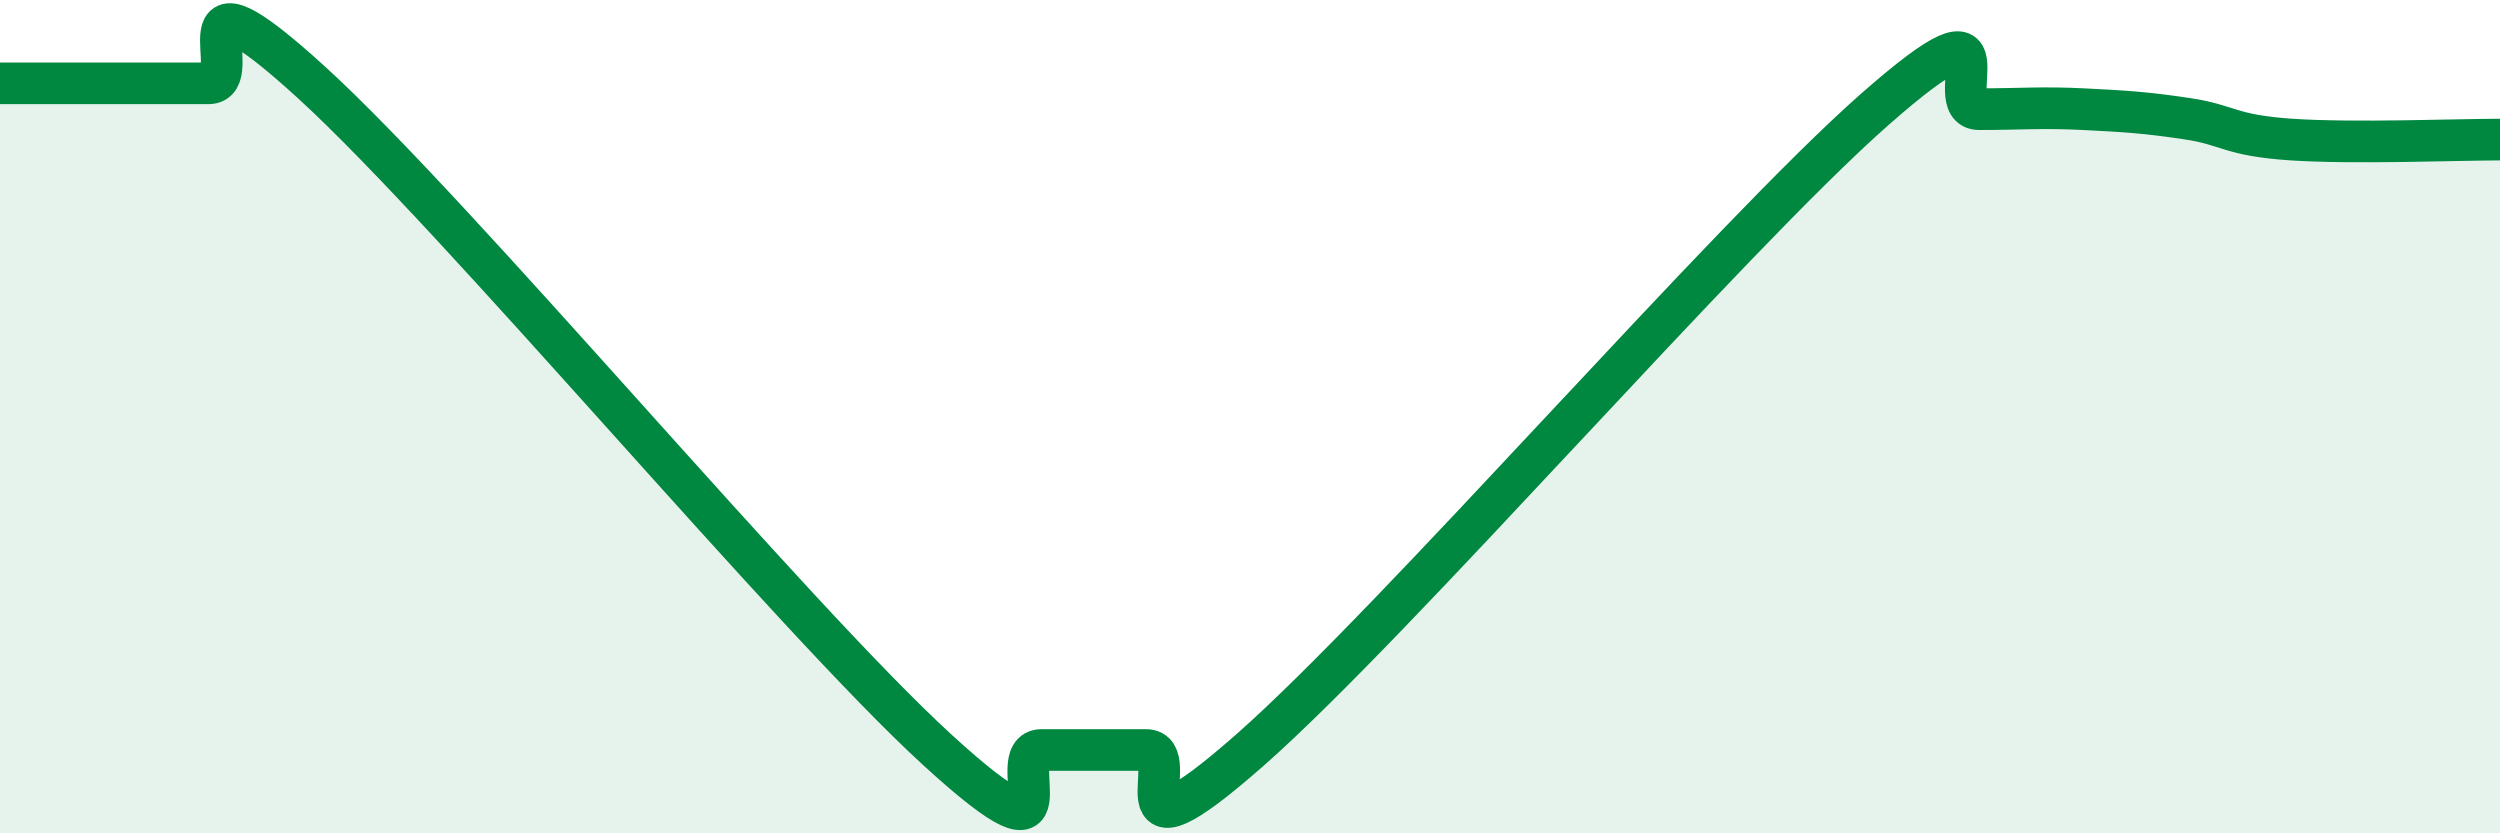
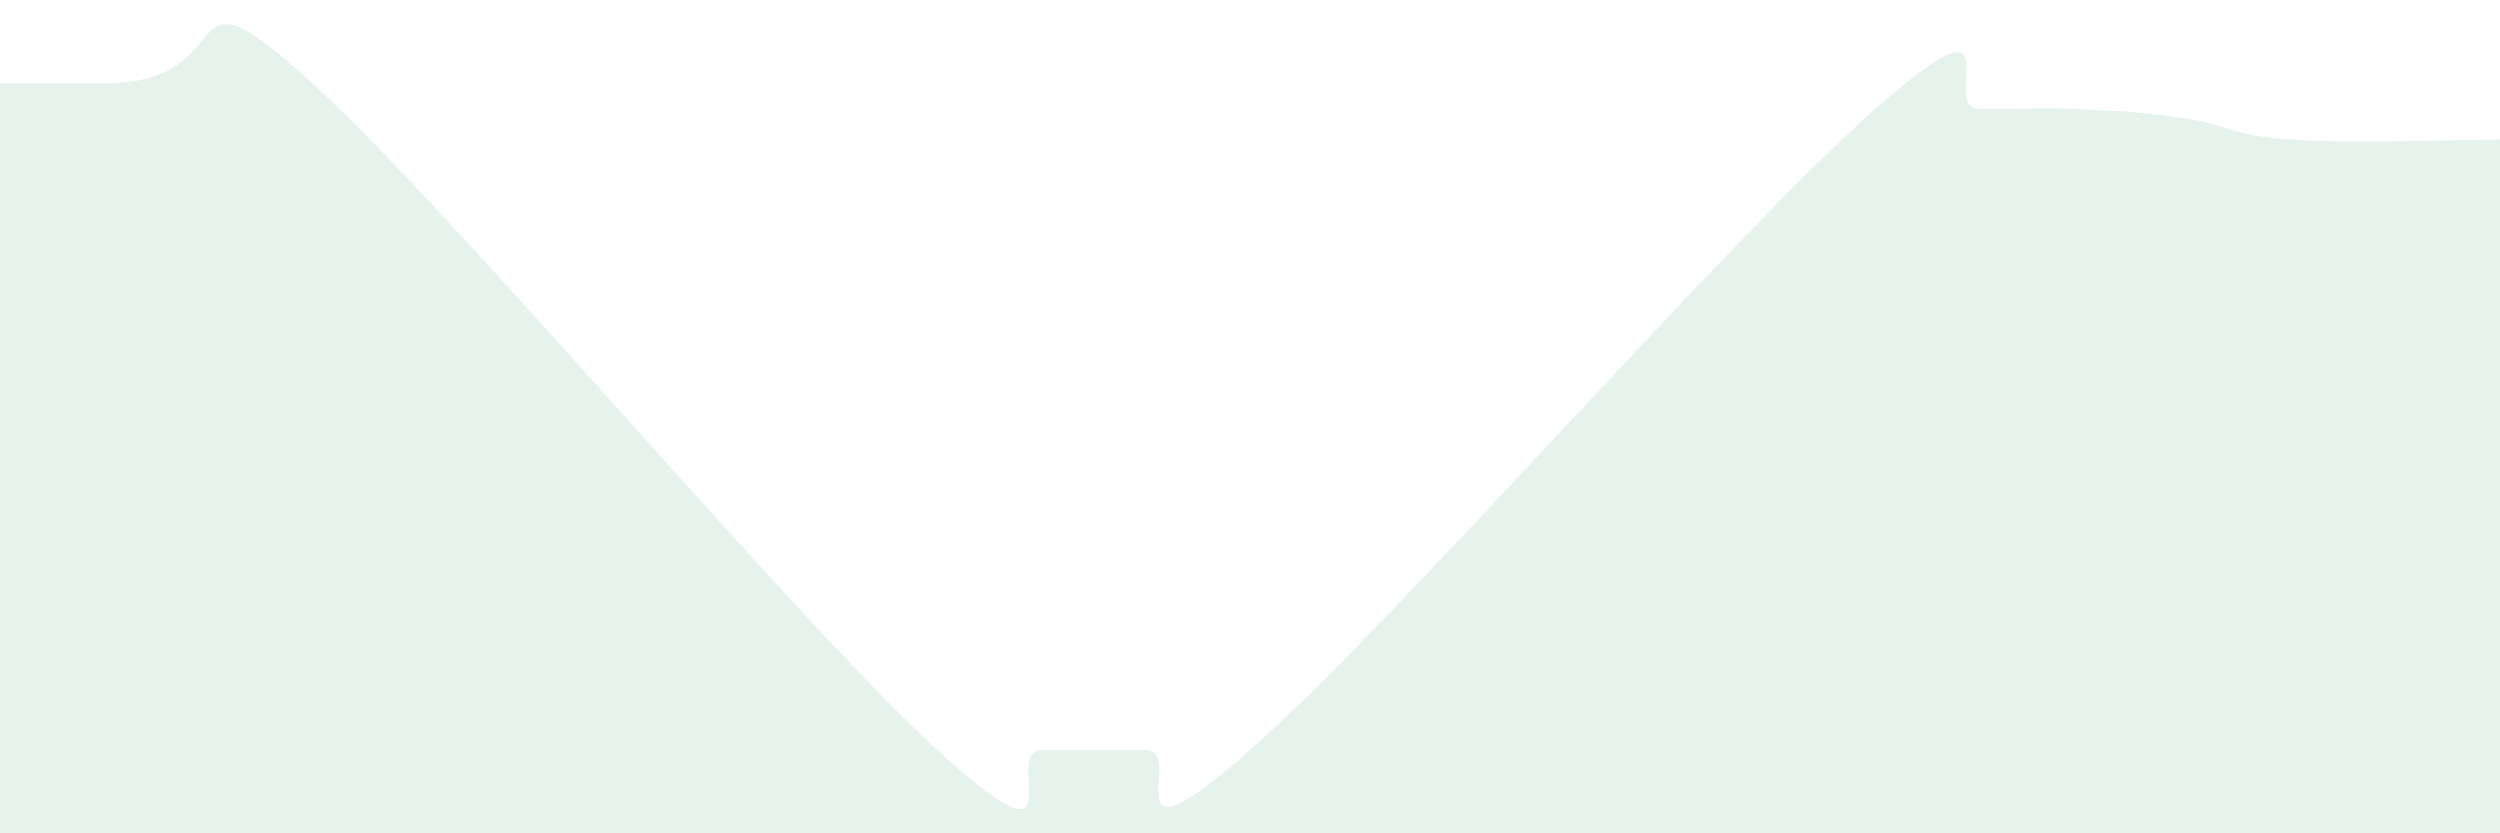
<svg xmlns="http://www.w3.org/2000/svg" width="60" height="20" viewBox="0 0 60 20">
-   <path d="M 0,2 C 0.5,2 1.5,2 2.5,2 C 3.5,2 4,2 5,2 C 6,2 4,-1.2 7.5,2 C 11,5.2 19,14.8 22.5,18 C 26,21.2 24,18 25,18 C 26,18 26.5,18 27.5,18 C 28.5,18 26.5,21.08 30,18 C 33.5,14.92 41.5,5.7 45,2.62 C 48.5,-0.46 46.5,2.62 47.5,2.62 C 48.5,2.62 49,2.57 50,2.62 C 51,2.67 51.5,2.7 52.5,2.85 C 53.5,3 53.5,3.25 55,3.35 C 56.5,3.45 59,3.35 60,3.35L60 20L0 20Z" fill="#008740" opacity="0.1" stroke-linecap="round" stroke-linejoin="round" />
-   <path d="M 0,2 C 0.5,2 1.5,2 2.5,2 C 3.5,2 4,2 5,2 C 6,2 4,-1.2 7.5,2 C 11,5.2 19,14.8 22.5,18 C 26,21.2 24,18 25,18 C 26,18 26.5,18 27.5,18 C 28.5,18 26.5,21.08 30,18 C 33.5,14.92 41.5,5.7 45,2.62 C 48.5,-0.46 46.5,2.62 47.5,2.62 C 48.5,2.62 49,2.57 50,2.62 C 51,2.67 51.5,2.7 52.5,2.85 C 53.5,3 53.5,3.25 55,3.35 C 56.5,3.45 59,3.35 60,3.35" stroke="#008740" stroke-width="1" fill="none" stroke-linecap="round" stroke-linejoin="round" />
+   <path d="M 0,2 C 0.5,2 1.5,2 2.5,2 C 6,2 4,-1.2 7.5,2 C 11,5.2 19,14.8 22.5,18 C 26,21.2 24,18 25,18 C 26,18 26.5,18 27.5,18 C 28.5,18 26.5,21.08 30,18 C 33.5,14.92 41.5,5.7 45,2.62 C 48.5,-0.46 46.5,2.62 47.5,2.62 C 48.5,2.62 49,2.57 50,2.62 C 51,2.67 51.5,2.7 52.5,2.85 C 53.5,3 53.5,3.25 55,3.35 C 56.5,3.45 59,3.35 60,3.35L60 20L0 20Z" fill="#008740" opacity="0.1" stroke-linecap="round" stroke-linejoin="round" />
</svg>